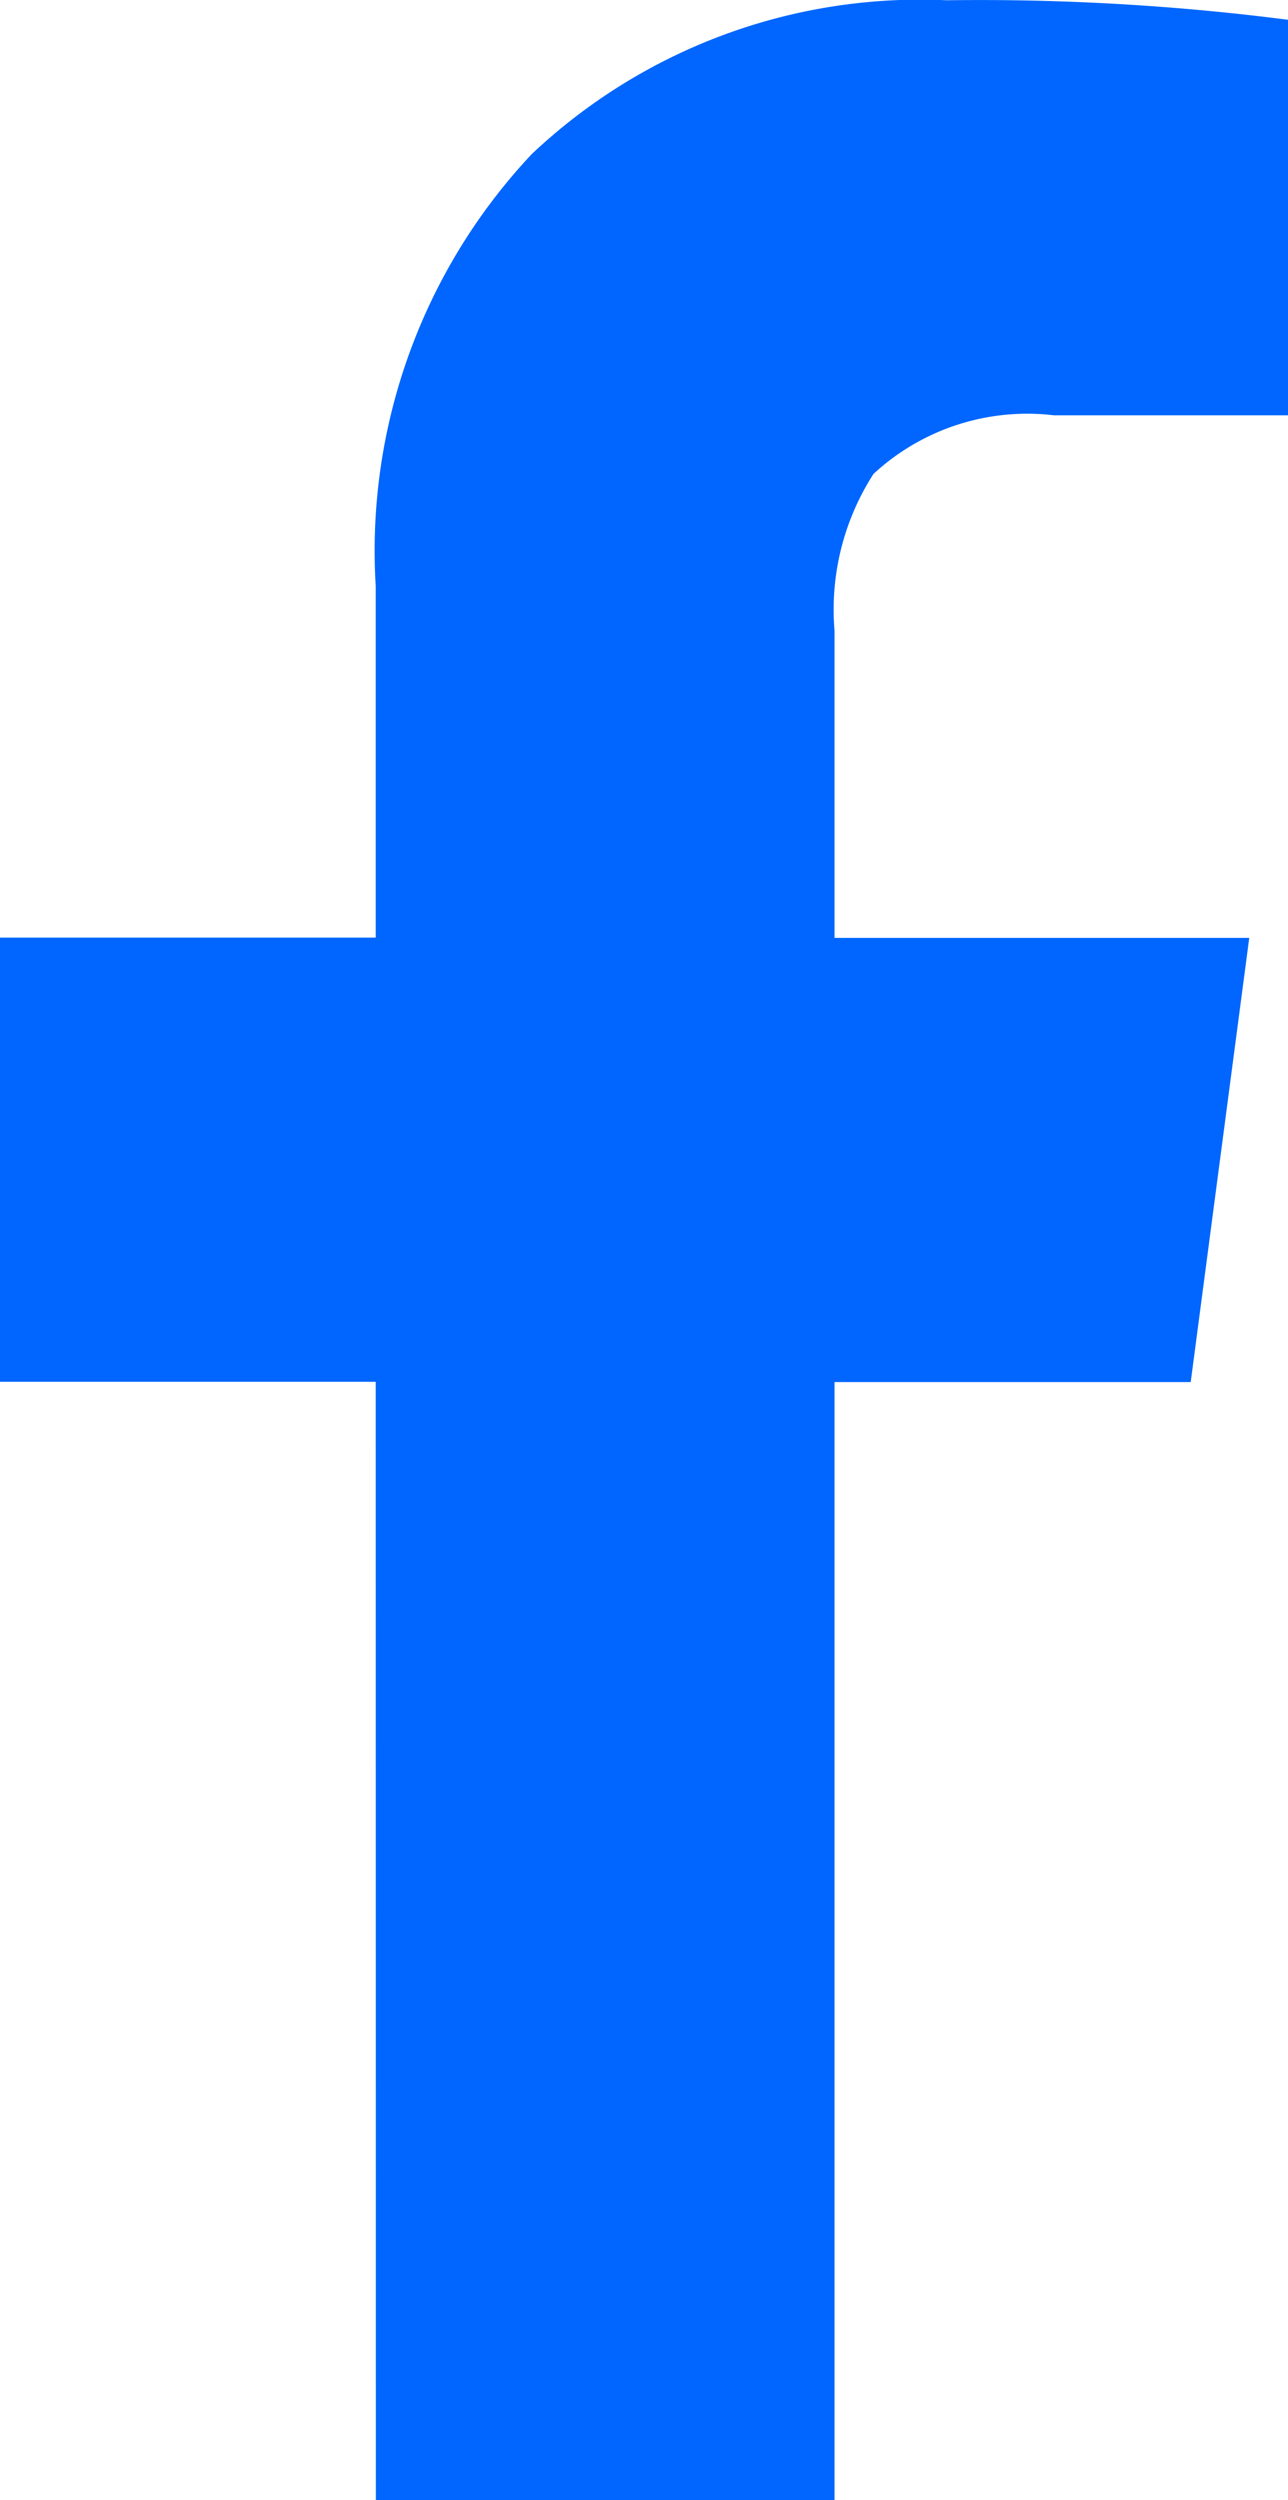
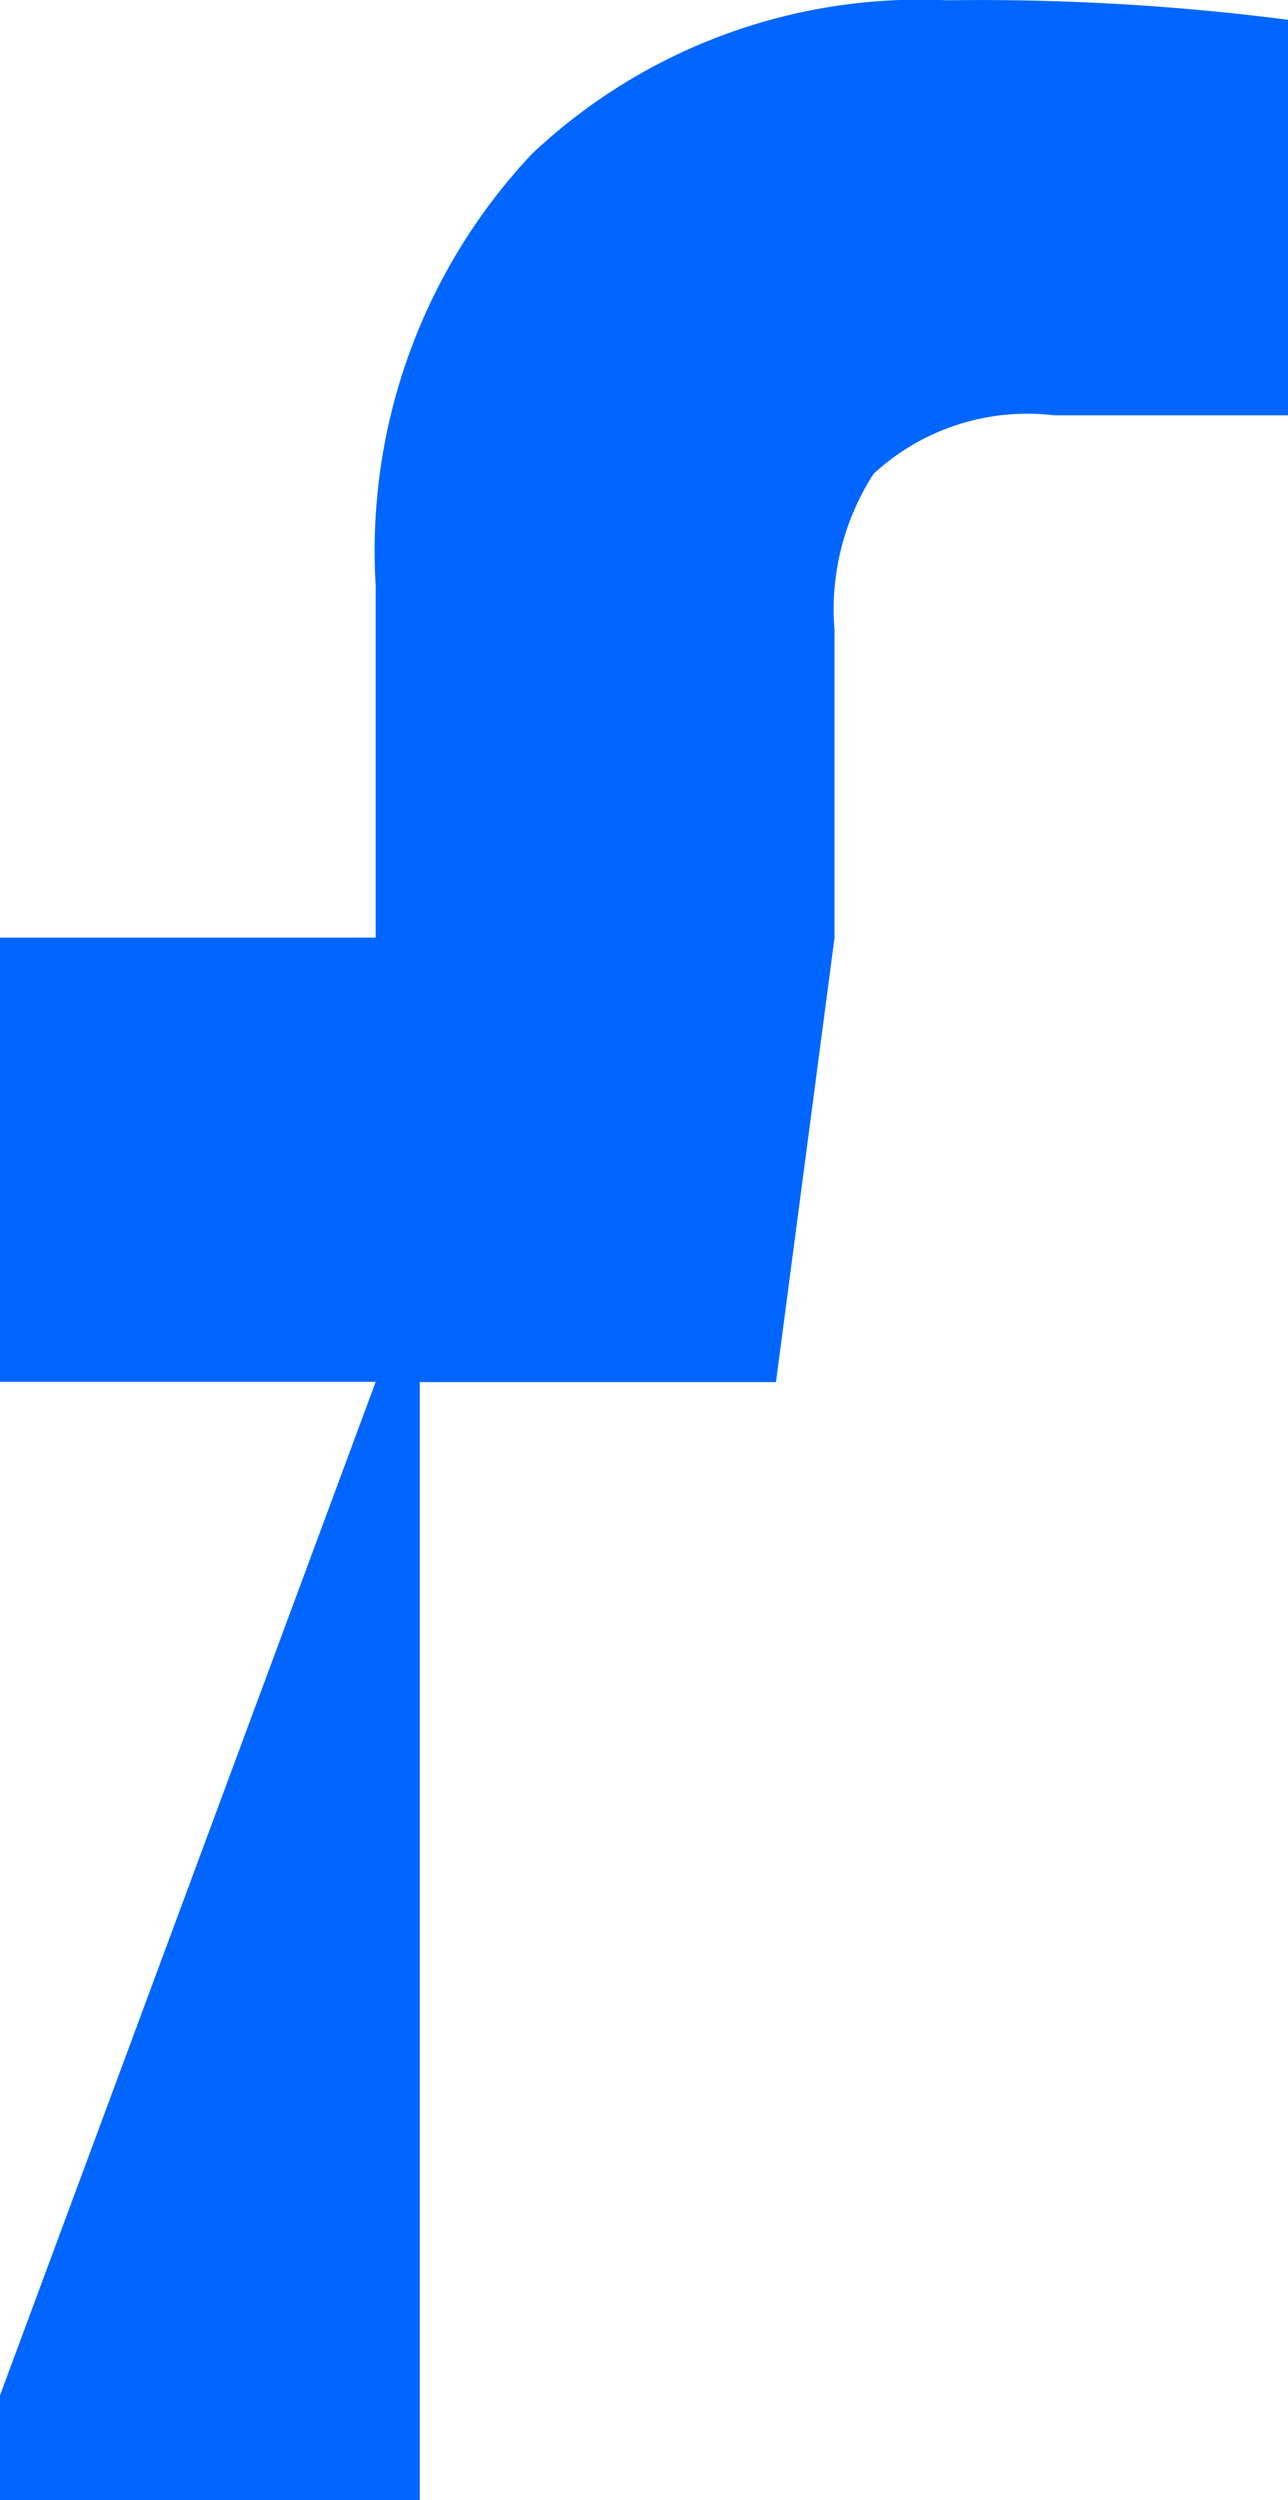
<svg xmlns="http://www.w3.org/2000/svg" id="Group_130" data-name="Group 130" width="9.506" height="18.438">
-   <path id="Path_984" data-name="Path 984" d="M428.309 396.268h-2.773v-3.276h2.773V390.4a4.27 4.27 0 011.152-3.187 4.176 4.176 0 013.061-1.134 17.831 17.831 0 012.521.144v2.917h-1.728a1.671 1.671 0 00-1.332.432 1.846 1.846 0 00-.288 1.153v2.269h3.061l-.432 3.276h-2.629v8.247h-3.385z" transform="translate(-425.536 -386.077)" fill="#0066FF" />
+   <path id="Path_984" data-name="Path 984" d="M428.309 396.268h-2.773v-3.276h2.773V390.4a4.27 4.27 0 011.152-3.187 4.176 4.176 0 013.061-1.134 17.831 17.831 0 012.521.144v2.917h-1.728a1.671 1.671 0 00-1.332.432 1.846 1.846 0 00-.288 1.153v2.269l-.432 3.276h-2.629v8.247h-3.385z" transform="translate(-425.536 -386.077)" fill="#0066FF" />
</svg>